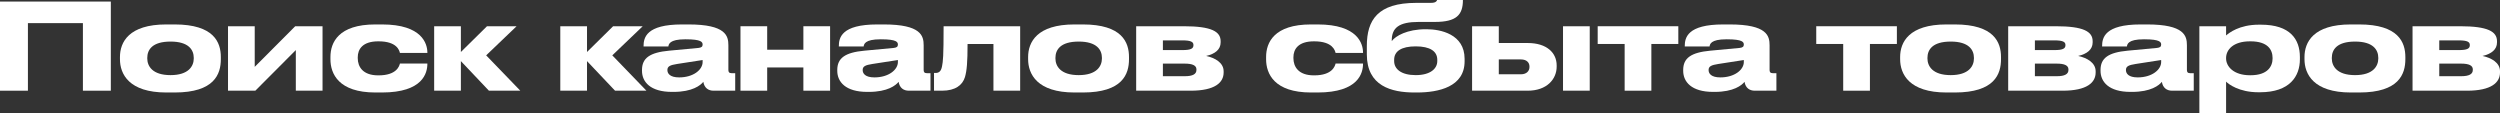
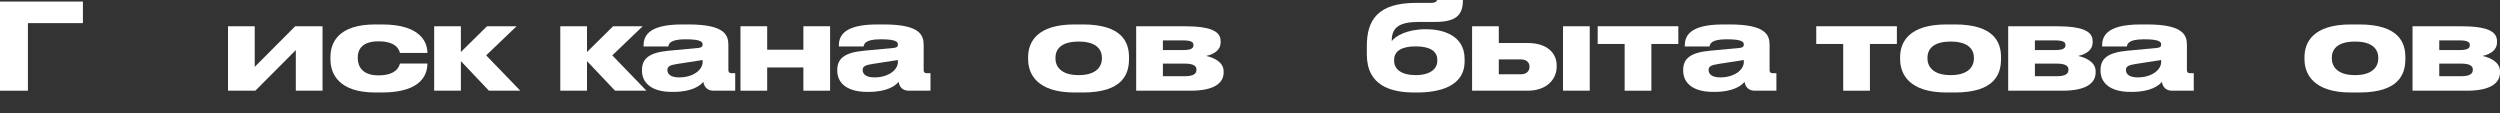
<svg xmlns="http://www.w3.org/2000/svg" viewBox="0 0 271.264 12.285" fill="none">
  <rect x="0" y="0" width="271.264" height="12.285" fill="#333333" stroke="none" />
-   <path d="M0 9.841V0.169H12.025V9.841H8.996V2.509H3.029V9.841H0Z" fill="white" />
-   <path d="M18.957 10.036H18.047C13.991 10.036 13.016 8.034 13.016 6.422V6.188C13.016 4.576 13.978 2.652 18.034 2.652H18.957C23.221 2.652 23.962 4.602 23.962 6.188V6.422C23.962 8.034 23.273 10.036 18.957 10.036ZM18.502 8.151C20.478 8.151 21.024 7.163 21.024 6.344V6.279C21.024 5.408 20.465 4.511 18.515 4.511H18.502C16.526 4.511 15.98 5.395 15.98 6.279V6.344C15.98 7.163 16.526 8.151 18.502 8.151Z" fill="white" />
+   <path d="M0 9.841V0.169H12.025H8.996V2.509H3.029V9.841H0Z" fill="white" />
  <path d="M24.74 9.841V2.847H27.639V7.254L32.033 2.847H34.997V9.841H32.098V5.434L27.704 9.841H24.74Z" fill="white" />
  <path d="M41.444 10.036H40.73C36.738 10.036 35.855 7.995 35.855 6.435V6.175C35.855 4.615 36.726 2.652 40.717 2.652H41.458C45.826 2.652 46.372 4.771 46.372 5.707V5.746H43.394C43.33 5.473 43.069 4.485 41.08 4.485H41.041C39.351 4.485 38.818 5.33 38.818 6.214V6.305C38.818 7.241 39.364 8.177 41.041 8.177H41.08C43.043 8.177 43.33 7.163 43.394 6.89H46.372V6.916C46.372 7.891 45.916 10.036 41.444 10.036Z" fill="white" />
  <path d="M53.05 9.841L50.008 6.63V9.841H47.109V2.847H50.008V5.642L52.842 2.847H56.053L52.751 6.006L56.456 9.841H53.05Z" fill="white" />
  <path d="M66.736 9.841L63.694 6.63V9.841H60.795V2.847H63.694V5.642L66.528 2.847H69.739L66.437 6.006L70.142 9.841H66.736Z" fill="white" />
  <path d="M76.238 6.734V6.513L73.469 6.942C72.728 7.059 72.416 7.189 72.416 7.592V7.605C72.416 7.982 72.702 8.398 73.69 8.398C75.237 8.398 76.238 7.566 76.238 6.734ZM76.316 8.879C76.017 9.256 75.133 9.971 73.079 9.971H72.91C70.557 9.971 69.66 8.879 69.66 7.683V7.592C69.66 6.305 70.505 5.694 72.598 5.499L75.796 5.2C76.121 5.161 76.238 5.057 76.238 4.836C76.238 4.576 76.121 4.264 74.418 4.264H74.353C72.624 4.264 72.559 4.81 72.52 5.044H69.829V5.018C69.829 4.095 70.102 2.652 74.002 2.652H74.717C78.773 2.652 79.033 3.9 79.033 4.914V7.592C79.033 7.8 79.098 7.943 79.397 7.943H79.774V9.841H77.421C76.862 9.841 76.42 9.542 76.316 8.879Z" fill="white" />
  <path d="M83.244 9.841H80.346V2.847H83.244V5.395H87.171V2.847H90.07V9.841H87.171V7.319H83.244V9.841Z" fill="white" />
  <path d="M97.427 6.734V6.513L94.658 6.942C93.917 7.059 93.605 7.189 93.605 7.592V7.605C93.605 7.982 93.891 8.398 94.879 8.398C96.426 8.398 97.427 7.566 97.427 6.734ZM97.505 8.879C97.206 9.256 96.322 9.971 94.268 9.971H94.099C91.746 9.971 90.849 8.879 90.849 7.683V7.592C90.849 6.305 91.694 5.694 93.787 5.499L96.985 5.2C97.31 5.161 97.427 5.057 97.427 4.836C97.427 4.576 97.31 4.264 95.607 4.264H95.542C93.813 4.264 93.748 4.81 93.709 5.044H91.018V5.018C91.018 4.095 91.291 2.652 95.191 2.652H95.906C99.962 2.652 100.222 3.9 100.222 4.914V7.592C100.222 7.8 100.287 7.943 100.586 7.943H100.963V9.841H98.61C98.051 9.841 97.609 9.542 97.505 8.879Z" fill="white" />
-   <path d="M107.794 9.841V4.771H104.986C104.986 6.721 104.908 7.683 104.7 8.372C104.44 9.217 103.686 9.841 102.217 9.841H101.346V7.917H101.502C101.879 7.917 102.113 7.748 102.217 7.189C102.321 6.643 102.386 6.188 102.386 2.847H110.693V9.841H107.794Z" fill="white" />
  <path d="M117.498 10.036H116.588C112.532 10.036 111.557 8.034 111.557 6.422V6.188C111.557 4.576 112.519 2.652 116.575 2.652H117.498C121.762 2.652 122.503 4.602 122.503 6.188V6.422C122.503 8.034 121.814 10.036 117.498 10.036ZM117.043 8.151C119.019 8.151 119.565 7.163 119.565 6.344V6.279C119.565 5.408 119.006 4.511 117.056 4.511H117.043C115.067 4.511 114.521 5.395 114.521 6.279V6.344C114.521 7.163 115.067 8.151 117.043 8.151Z" fill="white" />
  <path d="M129.196 9.841H123.281V2.847H128.455C131.445 2.847 132.446 3.419 132.446 4.472V4.602C132.446 5.369 131.848 5.85 130.873 6.071C131.848 6.279 132.771 6.812 132.771 7.735V7.865C132.771 8.957 131.835 9.841 129.196 9.841ZM126.18 5.434H128.312C129.209 5.434 129.495 5.265 129.495 4.914V4.875C129.495 4.55 129.222 4.381 128.299 4.381H126.18V5.434ZM126.18 8.268H128.572C129.404 8.268 129.82 8.047 129.82 7.592V7.527C129.82 7.111 129.404 6.903 128.559 6.903H126.18V8.268Z" fill="white" />
-   <path d="M142.969 10.036H142.254C138.263 10.036 137.379 7.995 137.379 6.435V6.175C137.379 4.615 138.25 2.652 142.241 2.652H142.982C147.35 2.652 147.896 4.771 147.896 5.707V5.746H144.919C144.854 5.473 144.594 4.485 142.605 4.485H142.566C140.876 4.485 140.343 5.33 140.343 6.214V6.305C140.343 7.241 140.889 8.177 142.566 8.177H142.605C144.568 8.177 144.854 7.163 144.919 6.89H147.896V6.916C147.896 7.891 147.441 10.036 142.969 10.036Z" fill="white" />
  <path d="M158.917 6.383V6.656C158.917 9.412 156.122 10.036 153.743 10.036H153.483C150.974 10.036 148.309 9.334 148.309 5.902V4.992C148.309 2.171 149.492 0.312 153.665 0.312H155.238C155.589 0.312 155.745 0.247 155.836 0.156C155.888 0.117 155.914 0.065 155.927 0H158.735C158.735 1.625 158.02 2.379 155.706 2.379H153.938C151.793 2.379 151.013 3.016 151.013 4.394V4.459C151.429 3.9 152.677 3.172 154.705 3.172H154.783C156.291 3.172 158.917 3.692 158.917 6.383ZM153.613 8.151C155.186 8.151 155.953 7.462 155.953 6.63V6.487C155.953 5.564 155.173 5.031 153.613 5.031C152.066 5.031 151.273 5.551 151.273 6.487V6.63C151.273 7.501 152.053 8.151 153.613 8.151Z" fill="white" />
  <path d="M159.729 9.841V2.847H162.628V4.667H165.761C167.841 4.667 168.907 5.733 168.907 7.098V7.228C168.907 8.58 167.854 9.841 165.761 9.841H159.729ZM162.628 8.06H165.033C165.657 8.06 165.956 7.683 165.956 7.28V7.215C165.956 6.799 165.657 6.448 165.033 6.448H162.628V8.06ZM172.495 2.847V9.841H169.596V2.847H172.495Z" fill="white" />
  <path d="M176.283 9.841V4.771H173.358V2.847H182.107V4.771H179.182V9.841H176.283Z" fill="white" />
  <path d="M189.214 6.734V6.513L186.445 6.942C185.704 7.059 185.392 7.189 185.392 7.592V7.605C185.392 7.982 185.678 8.398 186.666 8.398C188.213 8.398 189.214 7.566 189.214 6.734ZM189.292 8.879C188.993 9.256 188.109 9.971 186.055 9.971H185.886C183.533 9.971 182.636 8.879 182.636 7.683V7.592C182.636 6.305 183.481 5.694 185.574 5.499L188.772 5.2C189.097 5.161 189.214 5.057 189.214 4.836C189.214 4.576 189.097 4.264 187.394 4.264H187.329C185.6 4.264 185.535 4.81 185.496 5.044H182.805V5.018C182.805 4.095 183.078 2.652 186.978 2.652H187.693C191.749 2.652 192.009 3.9 192.009 4.914V7.592C192.009 7.8 192.074 7.943 192.373 7.943H192.75V9.841H190.397C189.838 9.841 189.396 9.542 189.292 8.879Z" fill="white" />
  <path d="M199.998 9.841V4.771H197.073V2.847H205.822V4.771H202.897V9.841H199.998Z" fill="white" />
  <path d="M212.116 10.036H211.206C207.15 10.036 206.175 8.034 206.175 6.422V6.188C206.175 4.576 207.137 2.652 211.193 2.652H212.116C216.38 2.652 217.121 4.602 217.121 6.188V6.422C217.121 8.034 216.432 10.036 212.116 10.036ZM211.661 8.151C213.637 8.151 214.183 7.163 214.183 6.344V6.279C214.183 5.408 213.624 4.511 211.674 4.511H211.661C209.685 4.511 209.139 5.395 209.139 6.279V6.344C209.139 7.163 209.685 8.151 211.661 8.151Z" fill="white" />
  <path d="M223.814 9.841H217.899V2.847H223.073C226.063 2.847 227.064 3.419 227.064 4.472V4.602C227.064 5.369 226.466 5.85 225.491 6.071C226.466 6.279 227.389 6.812 227.389 7.735V7.865C227.389 8.957 226.453 9.841 223.814 9.841ZM220.798 5.434H222.93C223.827 5.434 224.113 5.265 224.113 4.914V4.875C224.113 4.55 223.84 4.381 222.917 4.381H220.798V5.434ZM220.798 8.268H223.19C224.022 8.268 224.438 8.047 224.438 7.592V7.527C224.438 7.111 224.022 6.903 223.177 6.903H220.798V8.268Z" fill="white" />
  <path d="M234.498 6.734V6.513L231.729 6.942C230.988 7.059 230.676 7.189 230.676 7.592V7.605C230.676 7.982 230.962 8.398 231.95 8.398C233.497 8.398 234.498 7.566 234.498 6.734ZM234.576 8.879C234.277 9.256 233.393 9.971 231.339 9.971H231.17C228.817 9.971 227.92 8.879 227.92 7.683V7.592C227.92 6.305 228.765 5.694 230.858 5.499L234.056 5.2C234.381 5.161 234.498 5.057 234.498 4.836C234.498 4.576 234.381 4.264 232.678 4.264H232.613C230.884 4.264 230.819 4.81 230.78 5.044H228.089V5.018C228.089 4.095 228.362 2.652 232.262 2.652H232.977C237.033 2.652 237.293 3.9 237.293 4.914V7.592C237.293 7.8 237.358 7.943 237.657 7.943H238.034V9.841H235.681C235.122 9.841 234.68 9.542 234.576 8.879Z" fill="white" />
-   <path d="M241.543 6.292V6.344C241.543 7.215 242.362 8.164 244.13 8.164H244.195C246.067 8.164 246.587 7.189 246.587 6.344V6.292C246.587 5.395 246.067 4.485 244.195 4.485H244.13C242.323 4.485 241.543 5.395 241.543 6.292ZM238.644 2.847H241.543V3.848C241.855 3.575 242.973 2.678 245.092 2.678H245.326C248.498 2.678 249.551 4.264 249.551 6.188V6.435C249.551 8.268 248.459 10.01 245.235 10.01H245.027C242.947 10.01 241.777 9.113 241.543 8.853V12.285H238.644V2.847Z" fill="white" />
  <path d="M255.992 10.036H255.08C251.024 10.036 250.05 8.034 250.05 6.422V6.188C250.05 4.576 251.011 2.652 255.068 2.652H255.992C260.256 2.652 260.995 4.602 260.995 6.188V6.422C260.995 8.034 260.306 10.036 255.992 10.036ZM255.535 8.151C257.511 8.151 258.058 7.163 258.058 6.344V6.279C258.058 5.408 257.498 4.511 255.55 4.511H255.535C253.559 4.511 253.015 5.395 253.015 6.279V6.344C253.015 7.163 253.559 8.151 255.535 8.151Z" fill="white" />
  <path d="M267.689 9.841H261.774V2.847H266.947C269.937 2.847 270.939 3.419 270.939 4.472V4.602C270.939 5.369 270.342 5.85 269.365 6.071C270.342 6.279 271.264 6.812 271.264 7.735V7.865C271.264 8.957 270.329 9.841 267.689 9.841ZM264.674 5.434H266.805C267.702 5.434 267.989 5.265 267.989 4.914V4.875C267.989 4.55 267.714 4.381 266.793 4.381H264.674V5.434ZM264.674 8.268H267.065C267.897 8.268 268.314 8.047 268.314 7.592V7.527C268.314 7.111 267.897 6.903 267.052 6.903H264.674V8.268Z" fill="white" />
</svg>